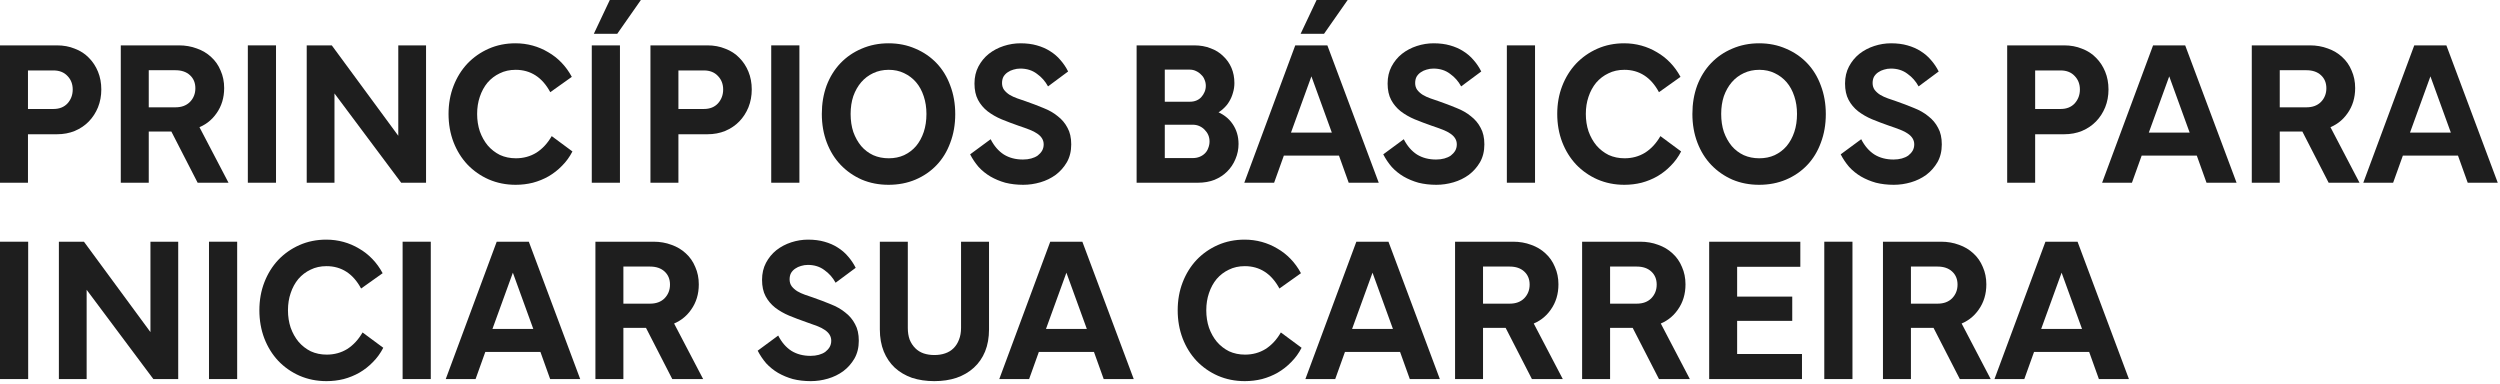
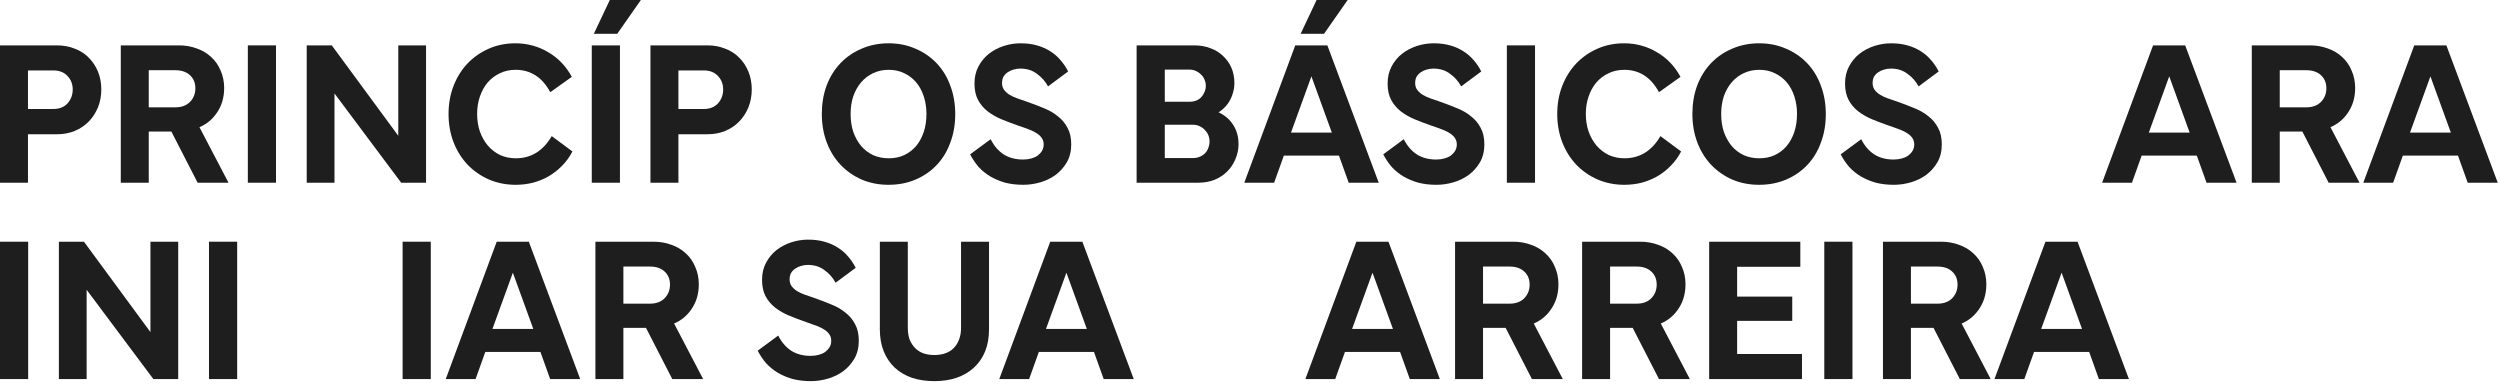
<svg xmlns="http://www.w3.org/2000/svg" fill="none" height="100%" overflow="visible" preserveAspectRatio="none" style="display: block;" viewBox="0 0 573 88" width="100%">
  <g id="Princpios Bsicos para Iniciar sua Carreira">
    <path d="M5.698 16.145L6.41 15.385V41.881H0V10.399H13.058C14.546 10.399 15.907 10.652 17.142 11.159C18.408 11.633 19.484 12.33 20.371 13.248C21.257 14.134 21.953 15.195 22.46 16.429C22.966 17.664 23.22 19.025 23.22 20.513C23.22 21.969 22.966 23.33 22.46 24.597C21.953 25.831 21.257 26.907 20.371 27.826C19.484 28.744 18.408 29.472 17.142 30.01C15.907 30.516 14.546 30.77 13.058 30.77H5.556V24.977H12.251C13.612 24.977 14.688 24.549 15.48 23.694C16.271 22.808 16.667 21.748 16.667 20.513C16.667 19.278 16.271 18.25 15.48 17.427C14.688 16.572 13.612 16.145 12.251 16.145H5.698Z" fill="#1E1E1E" />
    <path d="M40.219 16.097H33.382L34.094 15.337V41.881H27.683V10.399H41.026C42.483 10.399 43.844 10.636 45.11 11.111C46.376 11.554 47.468 12.203 48.386 13.058C49.336 13.913 50.064 14.957 50.571 16.192C51.109 17.395 51.378 18.724 51.378 20.181C51.378 22.397 50.792 24.328 49.621 25.974C48.481 27.62 46.93 28.775 44.968 29.44L45.347 28.443L52.375 41.881H45.3L38.937 29.488L39.982 30.152H33.192V24.597H40.219C41.612 24.597 42.72 24.185 43.543 23.362C44.366 22.507 44.778 21.463 44.778 20.228C44.778 18.994 44.366 17.996 43.543 17.237C42.72 16.477 41.612 16.097 40.219 16.097Z" fill="#1E1E1E" />
    <path d="M56.804 41.881V10.399H63.262V41.881H56.804Z" fill="#1E1E1E" />
    <path d="M70.299 41.881V10.399H76.045L91.762 31.767L91.287 31.957V10.399H97.65V41.881H91.952L76.093 20.655L76.662 20.418V41.881H70.299Z" fill="#1E1E1E" />
    <path d="M102.806 26.116C102.806 23.805 103.186 21.669 103.946 19.706C104.706 17.743 105.766 16.034 107.127 14.578C108.52 13.121 110.15 11.982 112.018 11.159C113.886 10.336 115.928 9.924 118.144 9.924C119.505 9.924 120.818 10.098 122.085 10.446C123.351 10.795 124.538 11.301 125.646 11.966C126.754 12.599 127.767 13.39 128.685 14.34C129.603 15.29 130.394 16.382 131.059 17.616L126.121 21.13C125.203 19.421 124.079 18.139 122.749 17.284C121.42 16.429 119.9 16.002 118.191 16.002C116.83 16.002 115.611 16.271 114.535 16.809C113.458 17.316 112.525 18.028 111.733 18.946C110.973 19.864 110.388 20.94 109.976 22.175C109.565 23.378 109.359 24.692 109.359 26.116C109.359 27.541 109.565 28.87 109.976 30.105C110.42 31.339 111.021 32.416 111.781 33.334C112.572 34.252 113.506 34.98 114.582 35.518C115.69 36.024 116.909 36.278 118.239 36.278C119.98 36.278 121.547 35.85 122.939 34.996C124.332 34.109 125.504 32.843 126.453 31.197L131.202 34.711C130.569 35.945 129.777 37.037 128.827 37.987C127.909 38.937 126.881 39.744 125.741 40.409C124.633 41.042 123.43 41.533 122.132 41.881C120.866 42.197 119.552 42.356 118.191 42.356C115.975 42.356 113.917 41.944 112.018 41.121C110.15 40.298 108.52 39.158 107.127 37.702C105.766 36.246 104.706 34.537 103.946 32.574C103.186 30.58 102.806 28.427 102.806 26.116Z" fill="#1E1E1E" />
    <path d="M135.635 41.881V10.399H142.093V41.881H135.635ZM136.11 7.74L139.766 0H146.889L141.476 7.74H136.11Z" fill="#1E1E1E" />
    <path d="M154.781 16.145L155.493 15.385V41.881H149.083V10.399H162.141C163.629 10.399 164.99 10.652 166.224 11.159C167.491 11.633 168.567 12.33 169.453 13.248C170.34 14.134 171.036 15.195 171.543 16.429C172.049 17.664 172.302 19.025 172.302 20.513C172.302 21.969 172.049 23.33 171.543 24.597C171.036 25.831 170.34 26.907 169.453 27.826C168.567 28.744 167.491 29.472 166.224 30.01C164.99 30.516 163.629 30.77 162.141 30.77H154.638V24.977H161.333C162.695 24.977 163.771 24.549 164.562 23.694C165.354 22.808 165.749 21.748 165.749 20.513C165.749 19.278 165.354 18.25 164.562 17.427C163.771 16.572 162.695 16.145 161.333 16.145H154.781Z" fill="#1E1E1E" />
-     <path d="M176.766 41.881V10.399H183.224V41.881H176.766Z" fill="#1E1E1E" />
    <path d="M188.362 26.116C188.362 23.774 188.726 21.605 189.454 19.611C190.214 17.616 191.274 15.907 192.635 14.483C193.997 13.058 195.611 11.95 197.479 11.159C199.378 10.336 201.436 9.924 203.652 9.924C205.899 9.924 207.957 10.336 209.825 11.159C211.692 11.95 213.307 13.058 214.668 14.483C216.029 15.907 217.074 17.616 217.802 19.611C218.562 21.605 218.941 23.789 218.941 26.164C218.941 28.538 218.562 30.722 217.802 32.716C217.074 34.711 216.029 36.42 214.668 37.845C213.307 39.269 211.692 40.377 209.825 41.169C207.957 41.96 205.899 42.356 203.652 42.356C201.436 42.356 199.394 41.96 197.526 41.169C195.659 40.346 194.044 39.222 192.683 37.797C191.322 36.373 190.261 34.663 189.501 32.669C188.742 30.675 188.362 28.49 188.362 26.116ZM203.699 16.002C202.401 16.002 201.214 16.255 200.138 16.762C199.062 17.268 198.143 17.965 197.384 18.851C196.624 19.738 196.023 20.798 195.579 22.032C195.168 23.267 194.962 24.628 194.962 26.116C194.962 27.636 195.168 29.013 195.579 30.247C196.023 31.482 196.624 32.558 197.384 33.476C198.143 34.362 199.062 35.059 200.138 35.565C201.214 36.04 202.401 36.278 203.699 36.278C204.997 36.278 206.168 36.04 207.213 35.565C208.289 35.059 209.207 34.362 209.967 33.476C210.727 32.558 211.312 31.482 211.724 30.247C212.135 29.013 212.341 27.636 212.341 26.116C212.341 24.66 212.135 23.315 211.724 22.08C211.312 20.814 210.727 19.738 209.967 18.851C209.207 17.965 208.289 17.268 207.213 16.762C206.168 16.255 204.997 16.002 203.699 16.002Z" fill="#1E1E1E" />
    <path d="M222.354 35.376L227.055 31.909C227.846 33.46 228.859 34.632 230.094 35.423C231.328 36.183 232.785 36.563 234.462 36.563C235.159 36.563 235.792 36.483 236.362 36.325C236.932 36.167 237.422 35.945 237.834 35.66C238.245 35.344 238.578 34.98 238.831 34.568C239.084 34.125 239.211 33.634 239.211 33.096C239.211 32.59 239.084 32.131 238.831 31.719C238.578 31.308 238.214 30.944 237.739 30.627C237.296 30.311 236.71 30.01 235.982 29.725C235.254 29.44 234.415 29.139 233.465 28.823C232.104 28.348 230.806 27.857 229.572 27.351C228.369 26.844 227.292 26.227 226.343 25.499C225.425 24.771 224.696 23.9 224.158 22.887C223.62 21.874 223.351 20.624 223.351 19.136C223.351 17.68 223.652 16.382 224.253 15.242C224.855 14.103 225.646 13.137 226.628 12.346C227.64 11.554 228.78 10.953 230.046 10.541C231.313 10.13 232.595 9.924 233.893 9.924C235.285 9.924 236.536 10.082 237.644 10.399C238.783 10.716 239.796 11.159 240.683 11.729C241.601 12.298 242.392 12.979 243.057 13.77C243.753 14.562 244.339 15.432 244.814 16.382L240.208 19.801C239.575 18.63 238.72 17.664 237.644 16.904C236.599 16.113 235.333 15.717 233.845 15.717C233.307 15.717 232.785 15.796 232.278 15.955C231.803 16.081 231.36 16.287 230.949 16.572C230.569 16.825 230.252 17.157 229.999 17.569C229.777 17.981 229.666 18.471 229.666 19.041C229.666 19.642 229.825 20.165 230.141 20.608C230.49 21.051 230.917 21.431 231.423 21.748C231.962 22.064 232.547 22.333 233.18 22.555C233.813 22.776 234.415 22.982 234.985 23.172C236.441 23.679 237.818 24.201 239.116 24.739C240.414 25.246 241.522 25.879 242.44 26.638C243.389 27.366 244.133 28.253 244.671 29.297C245.241 30.311 245.526 31.577 245.526 33.096C245.526 34.647 245.194 36.009 244.529 37.18C243.864 38.319 243.009 39.285 241.965 40.076C240.92 40.836 239.749 41.406 238.451 41.786C237.153 42.166 235.839 42.356 234.51 42.356C233.054 42.356 231.692 42.197 230.426 41.881C229.192 41.533 228.052 41.058 227.007 40.456C225.994 39.855 225.092 39.127 224.301 38.272C223.541 37.386 222.892 36.42 222.354 35.376Z" fill="#1E1E1E" />
    <path d="M260.512 41.881V10.399H273.713C275.105 10.399 276.356 10.621 277.464 11.064C278.603 11.475 279.569 12.077 280.36 12.868C281.183 13.628 281.816 14.53 282.26 15.575C282.703 16.619 282.924 17.775 282.924 19.041C282.924 19.801 282.814 20.545 282.592 21.273C282.402 21.969 282.117 22.634 281.737 23.267C281.389 23.869 280.93 24.422 280.36 24.929C279.822 25.436 279.205 25.847 278.508 26.164L278.366 25.356C280.202 26.021 281.579 27.034 282.497 28.395C283.415 29.725 283.874 31.26 283.874 33.001C283.874 34.204 283.637 35.36 283.162 36.468C282.719 37.544 282.086 38.494 281.263 39.317C280.471 40.108 279.506 40.741 278.366 41.216C277.226 41.659 275.96 41.881 274.567 41.881H260.512ZM266.115 36.23H273.38C273.95 36.23 274.472 36.135 274.947 35.945C275.422 35.755 275.834 35.486 276.182 35.138C276.53 34.79 276.783 34.378 276.941 33.904C277.131 33.429 277.226 32.938 277.226 32.431C277.226 31.893 277.131 31.403 276.941 30.959C276.752 30.516 276.482 30.121 276.134 29.772C275.818 29.424 275.422 29.139 274.947 28.918C274.472 28.696 273.95 28.585 273.38 28.585H266.068V23.315H272.715C273.285 23.315 273.792 23.22 274.235 23.03C274.678 22.84 275.042 22.587 275.327 22.27C275.644 21.922 275.897 21.526 276.087 21.083C276.277 20.64 276.372 20.165 276.372 19.658C276.372 19.183 276.277 18.724 276.087 18.281C275.928 17.838 275.675 17.458 275.327 17.142C275.01 16.794 274.615 16.509 274.14 16.287C273.697 16.065 273.19 15.955 272.62 15.955H266.115L266.97 15.052V37.18L266.115 36.23Z" fill="#1E1E1E" />
    <path d="M285.191 41.881L296.872 10.399H304.232L316.008 41.881H309.123L306.653 34.996L307.556 35.66H293.548L294.498 34.996L292.028 41.881H285.191ZM295.637 31.102L295.162 30.39H305.989L305.514 31.102L300.291 16.714H300.86L295.637 31.102ZM298.106 7.74L301.763 0H308.885L303.472 7.74H298.106Z" fill="#1E1E1E" />
    <path d="M317.043 35.376L321.744 31.909C322.536 33.46 323.549 34.632 324.783 35.423C326.018 36.183 327.474 36.563 329.152 36.563C329.848 36.563 330.481 36.483 331.051 36.325C331.621 36.167 332.112 35.945 332.523 35.66C332.935 35.344 333.267 34.98 333.52 34.568C333.774 34.125 333.9 33.634 333.9 33.096C333.9 32.59 333.774 32.131 333.52 31.719C333.267 31.308 332.903 30.944 332.428 30.627C331.985 30.311 331.399 30.01 330.671 29.725C329.943 29.44 329.104 29.139 328.155 28.823C326.793 28.348 325.496 27.857 324.261 27.351C323.058 26.844 321.982 26.227 321.032 25.499C320.114 24.771 319.386 23.9 318.848 22.887C318.31 21.874 318.041 20.624 318.041 19.136C318.041 17.68 318.341 16.382 318.943 15.242C319.544 14.103 320.336 13.137 321.317 12.346C322.33 11.554 323.47 10.953 324.736 10.541C326.002 10.13 327.284 9.924 328.582 9.924C329.975 9.924 331.225 10.082 332.333 10.399C333.473 10.716 334.486 11.159 335.372 11.729C336.29 12.298 337.082 12.979 337.746 13.77C338.443 14.562 339.028 15.432 339.503 16.382L334.897 19.801C334.264 18.63 333.41 17.664 332.333 16.904C331.289 16.113 330.022 15.717 328.535 15.717C327.996 15.717 327.474 15.796 326.968 15.955C326.493 16.081 326.05 16.287 325.638 16.572C325.258 16.825 324.942 17.157 324.688 17.569C324.467 17.981 324.356 18.471 324.356 19.041C324.356 19.642 324.514 20.165 324.831 20.608C325.179 21.051 325.606 21.431 326.113 21.748C326.651 22.064 327.237 22.333 327.87 22.555C328.503 22.776 329.104 22.982 329.674 23.172C331.13 23.679 332.507 24.201 333.805 24.739C335.103 25.246 336.211 25.879 337.129 26.638C338.079 27.366 338.823 28.253 339.361 29.297C339.931 30.311 340.216 31.577 340.216 33.096C340.216 34.647 339.883 36.009 339.218 37.18C338.554 38.319 337.699 39.285 336.654 40.076C335.61 40.836 334.438 41.406 333.14 41.786C331.843 42.166 330.529 42.356 329.199 42.356C327.743 42.356 326.382 42.197 325.116 41.881C323.881 41.533 322.742 41.058 321.697 40.456C320.684 39.855 319.782 39.127 318.99 38.272C318.231 37.386 317.582 36.42 317.043 35.376Z" fill="#1E1E1E" />
    <path d="M345.371 41.881V10.399H351.829V41.881H345.371Z" fill="#1E1E1E" />
    <path d="M356.919 26.116C356.919 23.805 357.299 21.669 358.059 19.706C358.818 17.743 359.879 16.034 361.24 14.578C362.633 13.121 364.263 11.982 366.131 11.159C367.999 10.336 370.04 9.924 372.256 9.924C373.618 9.924 374.931 10.098 376.198 10.446C377.464 10.795 378.651 11.301 379.759 11.966C380.867 12.599 381.88 13.39 382.798 14.34C383.716 15.29 384.507 16.382 385.172 17.616L380.234 21.13C379.316 19.421 378.192 18.139 376.862 17.284C375.533 16.429 374.013 16.002 372.304 16.002C370.943 16.002 369.724 16.271 368.648 16.809C367.571 17.316 366.637 18.028 365.846 18.946C365.086 19.864 364.501 20.94 364.089 22.175C363.678 23.378 363.472 24.692 363.472 26.116C363.472 27.541 363.678 28.87 364.089 30.105C364.532 31.339 365.134 32.416 365.894 33.334C366.685 34.252 367.619 34.98 368.695 35.518C369.803 36.024 371.022 36.278 372.351 36.278C374.092 36.278 375.659 35.85 377.052 34.996C378.445 34.109 379.616 32.843 380.566 31.197L385.314 34.711C384.681 35.945 383.89 37.037 382.94 37.987C382.022 38.937 380.993 39.744 379.854 40.409C378.746 41.042 377.543 41.533 376.245 41.881C374.979 42.197 373.665 42.356 372.304 42.356C370.088 42.356 368.03 41.944 366.131 41.121C364.263 40.298 362.633 39.158 361.24 37.702C359.879 36.246 358.818 34.537 358.059 32.574C357.299 30.58 356.919 28.427 356.919 26.116Z" fill="#1E1E1E" />
    <path d="M387.896 26.116C387.896 23.774 388.26 21.605 388.988 19.611C389.748 17.616 390.808 15.907 392.17 14.483C393.531 13.058 395.145 11.95 397.013 11.159C398.912 10.336 400.97 9.924 403.186 9.924C405.433 9.924 407.491 10.336 409.359 11.159C411.226 11.95 412.841 13.058 414.202 14.483C415.563 15.907 416.608 17.616 417.336 19.611C418.096 21.605 418.476 23.789 418.476 26.164C418.476 28.538 418.096 30.722 417.336 32.716C416.608 34.711 415.563 36.42 414.202 37.845C412.841 39.269 411.226 40.377 409.359 41.169C407.491 41.96 405.433 42.356 403.186 42.356C400.97 42.356 398.928 41.96 397.06 41.169C395.193 40.346 393.578 39.222 392.217 37.797C390.856 36.373 389.795 34.663 389.036 32.669C388.276 30.675 387.896 28.49 387.896 26.116ZM403.233 16.002C401.935 16.002 400.748 16.255 399.672 16.762C398.596 17.268 397.678 17.965 396.918 18.851C396.158 19.738 395.557 20.798 395.114 22.032C394.702 23.267 394.496 24.628 394.496 26.116C394.496 27.636 394.702 29.013 395.114 30.247C395.557 31.482 396.158 32.558 396.918 33.476C397.678 34.362 398.596 35.059 399.672 35.565C400.748 36.04 401.935 36.278 403.233 36.278C404.531 36.278 405.703 36.04 406.747 35.565C407.823 35.059 408.741 34.362 409.501 33.476C410.261 32.558 410.847 31.482 411.258 30.247C411.67 29.013 411.875 27.636 411.875 26.116C411.875 24.66 411.67 23.315 411.258 22.08C410.847 20.814 410.261 19.738 409.501 18.851C408.741 17.965 407.823 17.268 406.747 16.762C405.703 16.255 404.531 16.002 403.233 16.002Z" fill="#1E1E1E" />
    <path d="M421.888 35.376L426.589 31.909C427.38 33.46 428.393 34.632 429.628 35.423C430.863 36.183 432.319 36.563 433.997 36.563C434.693 36.563 435.326 36.483 435.896 36.325C436.466 36.167 436.956 35.945 437.368 35.66C437.779 35.344 438.112 34.98 438.365 34.568C438.618 34.125 438.745 33.634 438.745 33.096C438.745 32.59 438.618 32.131 438.365 31.719C438.112 31.308 437.748 30.944 437.273 30.627C436.83 30.311 436.244 30.01 435.516 29.725C434.788 29.44 433.949 29.139 432.999 28.823C431.638 28.348 430.34 27.857 429.106 27.351C427.903 26.844 426.827 26.227 425.877 25.499C424.959 24.771 424.231 23.9 423.693 22.887C423.154 21.874 422.885 20.624 422.885 19.136C422.885 17.68 423.186 16.382 423.788 15.242C424.389 14.103 425.18 13.137 426.162 12.346C427.175 11.554 428.314 10.953 429.581 10.541C430.847 10.13 432.129 9.924 433.427 9.924C434.82 9.924 436.07 10.082 437.178 10.399C438.318 10.716 439.331 11.159 440.217 11.729C441.135 12.298 441.926 12.979 442.591 13.77C443.288 14.562 443.873 15.432 444.348 16.382L439.742 19.801C439.109 18.63 438.254 17.664 437.178 16.904C436.133 16.113 434.867 15.717 433.379 15.717C432.841 15.717 432.319 15.796 431.812 15.955C431.337 16.081 430.894 16.287 430.483 16.572C430.103 16.825 429.786 17.157 429.533 17.569C429.311 17.981 429.201 18.471 429.201 19.041C429.201 19.642 429.359 20.165 429.676 20.608C430.024 21.051 430.451 21.431 430.958 21.748C431.496 22.064 432.081 22.333 432.715 22.555C433.348 22.776 433.949 22.982 434.519 23.172C435.975 23.679 437.352 24.201 438.65 24.739C439.948 25.246 441.056 25.879 441.974 26.638C442.924 27.366 443.667 28.253 444.206 29.297C444.775 30.311 445.06 31.577 445.06 33.096C445.06 34.647 444.728 36.009 444.063 37.18C443.398 38.319 442.544 39.285 441.499 40.076C440.454 40.836 439.283 41.406 437.985 41.786C436.687 42.166 435.374 42.356 434.044 42.356C432.588 42.356 431.227 42.197 429.96 41.881C428.726 41.533 427.586 41.058 426.542 40.456C425.529 39.855 424.626 39.127 423.835 38.272C423.075 37.386 422.426 36.42 421.888 35.376Z" fill="#1E1E1E" />
-     <path d="M465.744 16.145L466.457 15.385V41.881H460.046V10.399H473.104C474.592 10.399 475.953 10.652 477.188 11.159C478.454 11.633 479.531 12.33 480.417 13.248C481.303 14.134 482 15.195 482.506 16.429C483.013 17.664 483.266 19.025 483.266 20.513C483.266 21.969 483.013 23.33 482.506 24.597C482 25.831 481.303 26.907 480.417 27.826C479.531 28.744 478.454 29.472 477.188 30.01C475.953 30.516 474.592 30.77 473.104 30.77H465.602V24.977H472.297C473.658 24.977 474.735 24.549 475.526 23.694C476.317 22.808 476.713 21.748 476.713 20.513C476.713 19.278 476.317 18.25 475.526 17.427C474.735 16.572 473.658 16.145 472.297 16.145H465.744Z" fill="#1E1E1E" />
    <path d="M481.804 41.881L493.485 10.399H500.845L512.621 41.881H505.735L503.266 34.996L504.168 35.66H490.161L491.11 34.996L488.641 41.881H481.804ZM492.25 31.102L491.775 30.39H502.601L502.127 31.102L496.903 16.714H497.473L492.25 31.102Z" fill="#1E1E1E" />
    <path d="M528.645 16.097H521.807L522.519 15.337V41.881H516.109V10.399H529.452C530.908 10.399 532.269 10.636 533.535 11.111C534.802 11.554 535.894 12.203 536.812 13.058C537.761 13.913 538.489 14.957 538.996 16.192C539.534 17.395 539.803 18.724 539.803 20.181C539.803 22.397 539.218 24.328 538.046 25.974C536.907 27.62 535.356 28.775 533.393 29.44L533.773 28.443L540.8 41.881H533.725L527.362 29.488L528.407 30.152H521.617V24.597H528.645C530.037 24.597 531.145 24.185 531.968 23.362C532.791 22.507 533.203 21.463 533.203 20.228C533.203 18.994 532.791 17.996 531.968 17.237C531.145 16.477 530.037 16.097 528.645 16.097Z" fill="#1E1E1E" />
    <path d="M541.668 41.881L553.349 10.399H560.709L572.485 41.881H565.6L563.131 34.996L564.033 35.66H550.026L550.975 34.996L548.506 41.881H541.668ZM552.115 31.102L551.64 30.39H562.466L561.992 31.102L556.768 16.714H557.338L552.115 31.102Z" fill="#1E1E1E" />
    <path d="M0 86.881V55.399H6.458V86.881H0Z" fill="#1E1E1E" />
    <path d="M13.495 86.881V55.399H19.241L34.958 76.767L34.483 76.957V55.399H40.846V86.881H35.148L19.288 65.656L19.858 65.418V86.881H13.495Z" fill="#1E1E1E" />
    <path d="M47.901 86.881V55.399H54.359V86.881H47.901Z" fill="#1E1E1E" />
-     <path d="M59.449 71.116C59.449 68.805 59.829 66.668 60.589 64.706C61.349 62.743 62.409 61.034 63.77 59.578C65.163 58.121 66.794 56.982 68.661 56.159C70.529 55.336 72.571 54.924 74.787 54.924C76.148 54.924 77.462 55.098 78.728 55.446C79.994 55.795 81.181 56.301 82.289 56.966C83.397 57.599 84.41 58.39 85.328 59.34C86.246 60.29 87.038 61.382 87.702 62.617L82.764 66.13C81.846 64.421 80.722 63.139 79.393 62.284C78.063 61.429 76.544 61.002 74.834 61.002C73.473 61.002 72.254 61.271 71.178 61.809C70.102 62.316 69.168 63.028 68.376 63.946C67.617 64.864 67.031 65.94 66.62 67.175C66.208 68.378 66.002 69.692 66.002 71.116C66.002 72.541 66.208 73.87 66.62 75.105C67.063 76.339 67.664 77.416 68.424 78.334C69.215 79.252 70.149 79.98 71.225 80.518C72.333 81.024 73.552 81.278 74.882 81.278C76.623 81.278 78.19 80.85 79.583 79.996C80.975 79.109 82.147 77.843 83.096 76.197L87.845 79.711C87.212 80.945 86.42 82.037 85.471 82.987C84.553 83.937 83.524 84.744 82.384 85.409C81.276 86.042 80.073 86.533 78.775 86.881C77.509 87.197 76.195 87.356 74.834 87.356C72.618 87.356 70.561 86.944 68.661 86.121C66.794 85.298 65.163 84.158 63.77 82.702C62.409 81.246 61.349 79.537 60.589 77.574C59.829 75.58 59.449 73.427 59.449 71.116Z" fill="#1E1E1E" />
    <path d="M92.278 86.881V55.399H98.736V86.881H92.278Z" fill="#1E1E1E" />
    <path d="M102.165 86.881L113.846 55.399H121.206L132.982 86.881H126.096L123.627 79.996L124.529 80.66H110.522L111.471 79.996L109.002 86.881H102.165ZM112.611 76.102L112.136 75.39H122.962L122.488 76.102L117.264 61.714H117.834L112.611 76.102Z" fill="#1E1E1E" />
    <path d="M149.005 61.097H142.168L142.88 60.337V86.881H136.47V55.399H149.813C151.269 55.399 152.63 55.636 153.896 56.111C155.163 56.554 156.255 57.203 157.173 58.058C158.122 58.913 158.85 59.957 159.357 61.192C159.895 62.395 160.164 63.724 160.164 65.181C160.164 67.397 159.579 69.328 158.407 70.974C157.268 72.62 155.717 73.775 153.754 74.44L154.134 73.443L161.161 86.881H154.086L147.723 74.487L148.768 75.152H141.978V69.597H149.005C150.398 69.597 151.506 69.185 152.329 68.362C153.152 67.507 153.564 66.463 153.564 65.228C153.564 63.993 153.152 62.996 152.329 62.237C151.506 61.477 150.398 61.097 149.005 61.097Z" fill="#1E1E1E" />
    <path d="M173.664 80.376L178.365 76.909C179.157 78.46 180.17 79.632 181.404 80.423C182.639 81.183 184.095 81.563 185.773 81.563C186.469 81.563 187.102 81.483 187.672 81.325C188.242 81.167 188.733 80.945 189.144 80.66C189.556 80.344 189.888 79.98 190.141 79.568C190.395 79.125 190.521 78.634 190.521 78.096C190.521 77.59 190.395 77.131 190.141 76.719C189.888 76.308 189.524 75.944 189.049 75.627C188.606 75.311 188.02 75.01 187.292 74.725C186.564 74.44 185.725 74.139 184.776 73.823C183.414 73.348 182.117 72.857 180.882 72.351C179.679 71.844 178.603 71.227 177.653 70.499C176.735 69.771 176.007 68.9 175.469 67.887C174.931 66.874 174.662 65.624 174.662 64.136C174.662 62.68 174.962 61.382 175.564 60.242C176.165 59.103 176.957 58.137 177.938 57.346C178.951 56.554 180.091 55.953 181.357 55.541C182.623 55.13 183.905 54.924 185.203 54.924C186.596 54.924 187.846 55.082 188.954 55.399C190.094 55.715 191.107 56.159 191.993 56.728C192.911 57.298 193.703 57.979 194.367 58.77C195.064 59.562 195.649 60.432 196.124 61.382L191.518 64.801C190.885 63.63 190.031 62.664 188.954 61.904C187.91 61.113 186.643 60.717 185.156 60.717C184.617 60.717 184.095 60.796 183.589 60.955C183.114 61.081 182.671 61.287 182.259 61.572C181.879 61.825 181.563 62.157 181.309 62.569C181.088 62.981 180.977 63.471 180.977 64.041C180.977 64.642 181.135 65.165 181.452 65.608C181.8 66.051 182.227 66.431 182.734 66.748C183.272 67.064 183.858 67.333 184.491 67.555C185.124 67.776 185.725 67.982 186.295 68.172C187.751 68.679 189.128 69.201 190.426 69.739C191.724 70.246 192.832 70.879 193.75 71.638C194.7 72.367 195.444 73.253 195.982 74.297C196.552 75.311 196.837 76.577 196.837 78.096C196.837 79.647 196.504 81.009 195.839 82.18C195.175 83.32 194.32 84.285 193.275 85.076C192.231 85.836 191.059 86.406 189.761 86.786C188.464 87.166 187.15 87.356 185.82 87.356C184.364 87.356 183.003 87.197 181.737 86.881C180.502 86.533 179.363 86.058 178.318 85.456C177.305 84.855 176.403 84.127 175.611 83.272C174.852 82.386 174.203 81.42 173.664 80.376Z" fill="#1E1E1E" />
    <path d="M201.66 55.399H208.07V75.152C208.07 76.165 208.212 77.067 208.497 77.859C208.814 78.619 209.241 79.267 209.779 79.806C210.317 80.344 210.951 80.74 211.679 80.993C212.438 81.246 213.261 81.373 214.148 81.373C215.066 81.373 215.889 81.246 216.617 80.993C217.377 80.74 218.026 80.344 218.564 79.806C219.102 79.267 219.513 78.619 219.798 77.859C220.115 77.067 220.273 76.165 220.273 75.152V55.399H226.684V75.485C226.684 77.384 226.383 79.078 225.781 80.565C225.18 82.022 224.325 83.256 223.217 84.269C222.109 85.282 220.78 86.058 219.229 86.596C217.709 87.102 216.015 87.356 214.148 87.356C212.28 87.356 210.571 87.102 209.02 86.596C207.5 86.058 206.186 85.282 205.078 84.269C204.002 83.256 203.163 82.022 202.562 80.565C201.96 79.078 201.66 77.384 201.66 75.485V55.399Z" fill="#1E1E1E" />
    <path d="M229.035 86.881L240.716 55.399H248.076L259.852 86.881H252.967L250.498 79.996L251.4 80.66H237.393L238.342 79.996L235.873 86.881H229.035ZM239.482 76.102L239.007 75.39H249.833L249.359 76.102L244.135 61.714H244.705L239.482 76.102Z" fill="#1E1E1E" />
-     <path d="M269.927 71.116C269.927 68.805 270.307 66.668 271.067 64.706C271.827 62.743 272.887 61.034 274.248 59.578C275.641 58.121 277.271 56.982 279.139 56.159C281.007 55.336 283.049 54.924 285.264 54.924C286.626 54.924 287.939 55.098 289.206 55.446C290.472 55.795 291.659 56.301 292.767 56.966C293.875 57.599 294.888 58.39 295.806 59.34C296.724 60.29 297.515 61.382 298.18 62.617L293.242 66.13C292.324 64.421 291.2 63.139 289.87 62.284C288.541 61.429 287.021 61.002 285.312 61.002C283.951 61.002 282.732 61.271 281.656 61.809C280.579 62.316 279.646 63.028 278.854 63.946C278.094 64.864 277.509 65.94 277.097 67.175C276.686 68.378 276.48 69.692 276.48 71.116C276.48 72.541 276.686 73.87 277.097 75.105C277.54 76.339 278.142 77.416 278.902 78.334C279.693 79.252 280.627 79.98 281.703 80.518C282.811 81.024 284.03 81.278 285.359 81.278C287.101 81.278 288.668 80.85 290.06 79.996C291.453 79.109 292.625 77.843 293.574 76.197L298.323 79.711C297.689 80.945 296.898 82.037 295.948 82.987C295.03 83.937 294.002 84.744 292.862 85.409C291.754 86.042 290.551 86.533 289.253 86.881C287.987 87.197 286.673 87.356 285.312 87.356C283.096 87.356 281.038 86.944 279.139 86.121C277.271 85.298 275.641 84.158 274.248 82.702C272.887 81.246 271.827 79.537 271.067 77.574C270.307 75.58 269.927 73.427 269.927 71.116Z" fill="#1E1E1E" />
    <path d="M299.195 86.881L310.876 55.399H318.236L330.012 86.881H323.127L320.657 79.996L321.56 80.66H307.552L308.502 79.996L306.032 86.881H299.195ZM309.641 76.102L309.166 75.39H319.993L319.518 76.102L314.295 61.714H314.864L309.641 76.102Z" fill="#1E1E1E" />
    <path d="M346.036 61.097H339.198L339.91 60.337V86.881H333.5V55.399H346.843C348.299 55.399 349.66 55.636 350.927 56.111C352.193 56.554 353.285 57.203 354.203 58.058C355.153 58.913 355.881 59.957 356.387 61.192C356.925 62.395 357.194 63.724 357.194 65.181C357.194 67.397 356.609 69.328 355.437 70.974C354.298 72.62 352.747 73.775 350.784 74.44L351.164 73.443L358.192 86.881H351.116L344.754 74.487L345.798 75.152H339.008V69.597H346.036C347.429 69.597 348.537 69.185 349.36 68.362C350.183 67.507 350.594 66.463 350.594 65.228C350.594 63.993 350.183 62.996 349.36 62.237C348.537 61.477 347.429 61.097 346.036 61.097Z" fill="#1E1E1E" />
    <path d="M375.157 61.097H368.319L369.031 60.337V86.881H362.621V55.399H375.964C377.42 55.399 378.781 55.636 380.047 56.111C381.314 56.554 382.406 57.203 383.324 58.058C384.274 58.913 385.002 59.957 385.508 61.192C386.046 62.395 386.315 63.724 386.315 65.181C386.315 67.397 385.73 69.328 384.558 70.974C383.419 72.62 381.868 73.775 379.905 74.44L380.285 73.443L387.313 86.881H380.237L373.875 74.487L374.919 75.152H368.129V69.597H375.157C376.55 69.597 377.657 69.185 378.481 68.362C379.304 67.507 379.715 66.463 379.715 65.228C379.715 63.993 379.304 62.996 378.481 62.237C377.657 61.477 376.55 61.097 375.157 61.097Z" fill="#1E1E1E" />
    <path d="M397.44 81.135H413.015V86.881H391.742V55.399H412.635V61.145H397.44L398.152 60.385V81.895L397.44 81.135ZM397.297 67.982H410.783V73.538H397.297V67.982Z" fill="#1E1E1E" />
    <path d="M418.127 86.881V55.399H424.585V86.881H418.127Z" fill="#1E1E1E" />
    <path d="M444.11 61.097H437.273L437.985 60.337V86.881H431.575V55.399H444.917C446.374 55.399 447.735 55.636 449.001 56.111C450.267 56.554 451.359 57.203 452.277 58.058C453.227 58.913 453.955 59.957 454.462 61.192C455 62.395 455.269 63.724 455.269 65.181C455.269 67.397 454.683 69.328 453.512 70.974C452.372 72.62 450.821 73.775 448.859 74.44L449.239 73.443L456.266 86.881H449.191L442.828 74.487L443.873 75.152H437.083V69.597H444.11C445.503 69.597 446.611 69.185 447.434 68.362C448.257 67.507 448.669 66.463 448.669 65.228C448.669 63.993 448.257 62.996 447.434 62.237C446.611 61.477 445.503 61.097 444.11 61.097Z" fill="#1E1E1E" />
    <path d="M457.134 86.881L468.815 55.399H476.175L487.951 86.881H481.066L478.597 79.996L479.499 80.66H465.491L466.441 79.996L463.972 86.881H457.134ZM467.581 76.102L467.106 75.39H477.932L477.457 76.102L472.234 61.714H472.804L467.581 76.102Z" fill="#1E1E1E" />
  </g>
</svg>